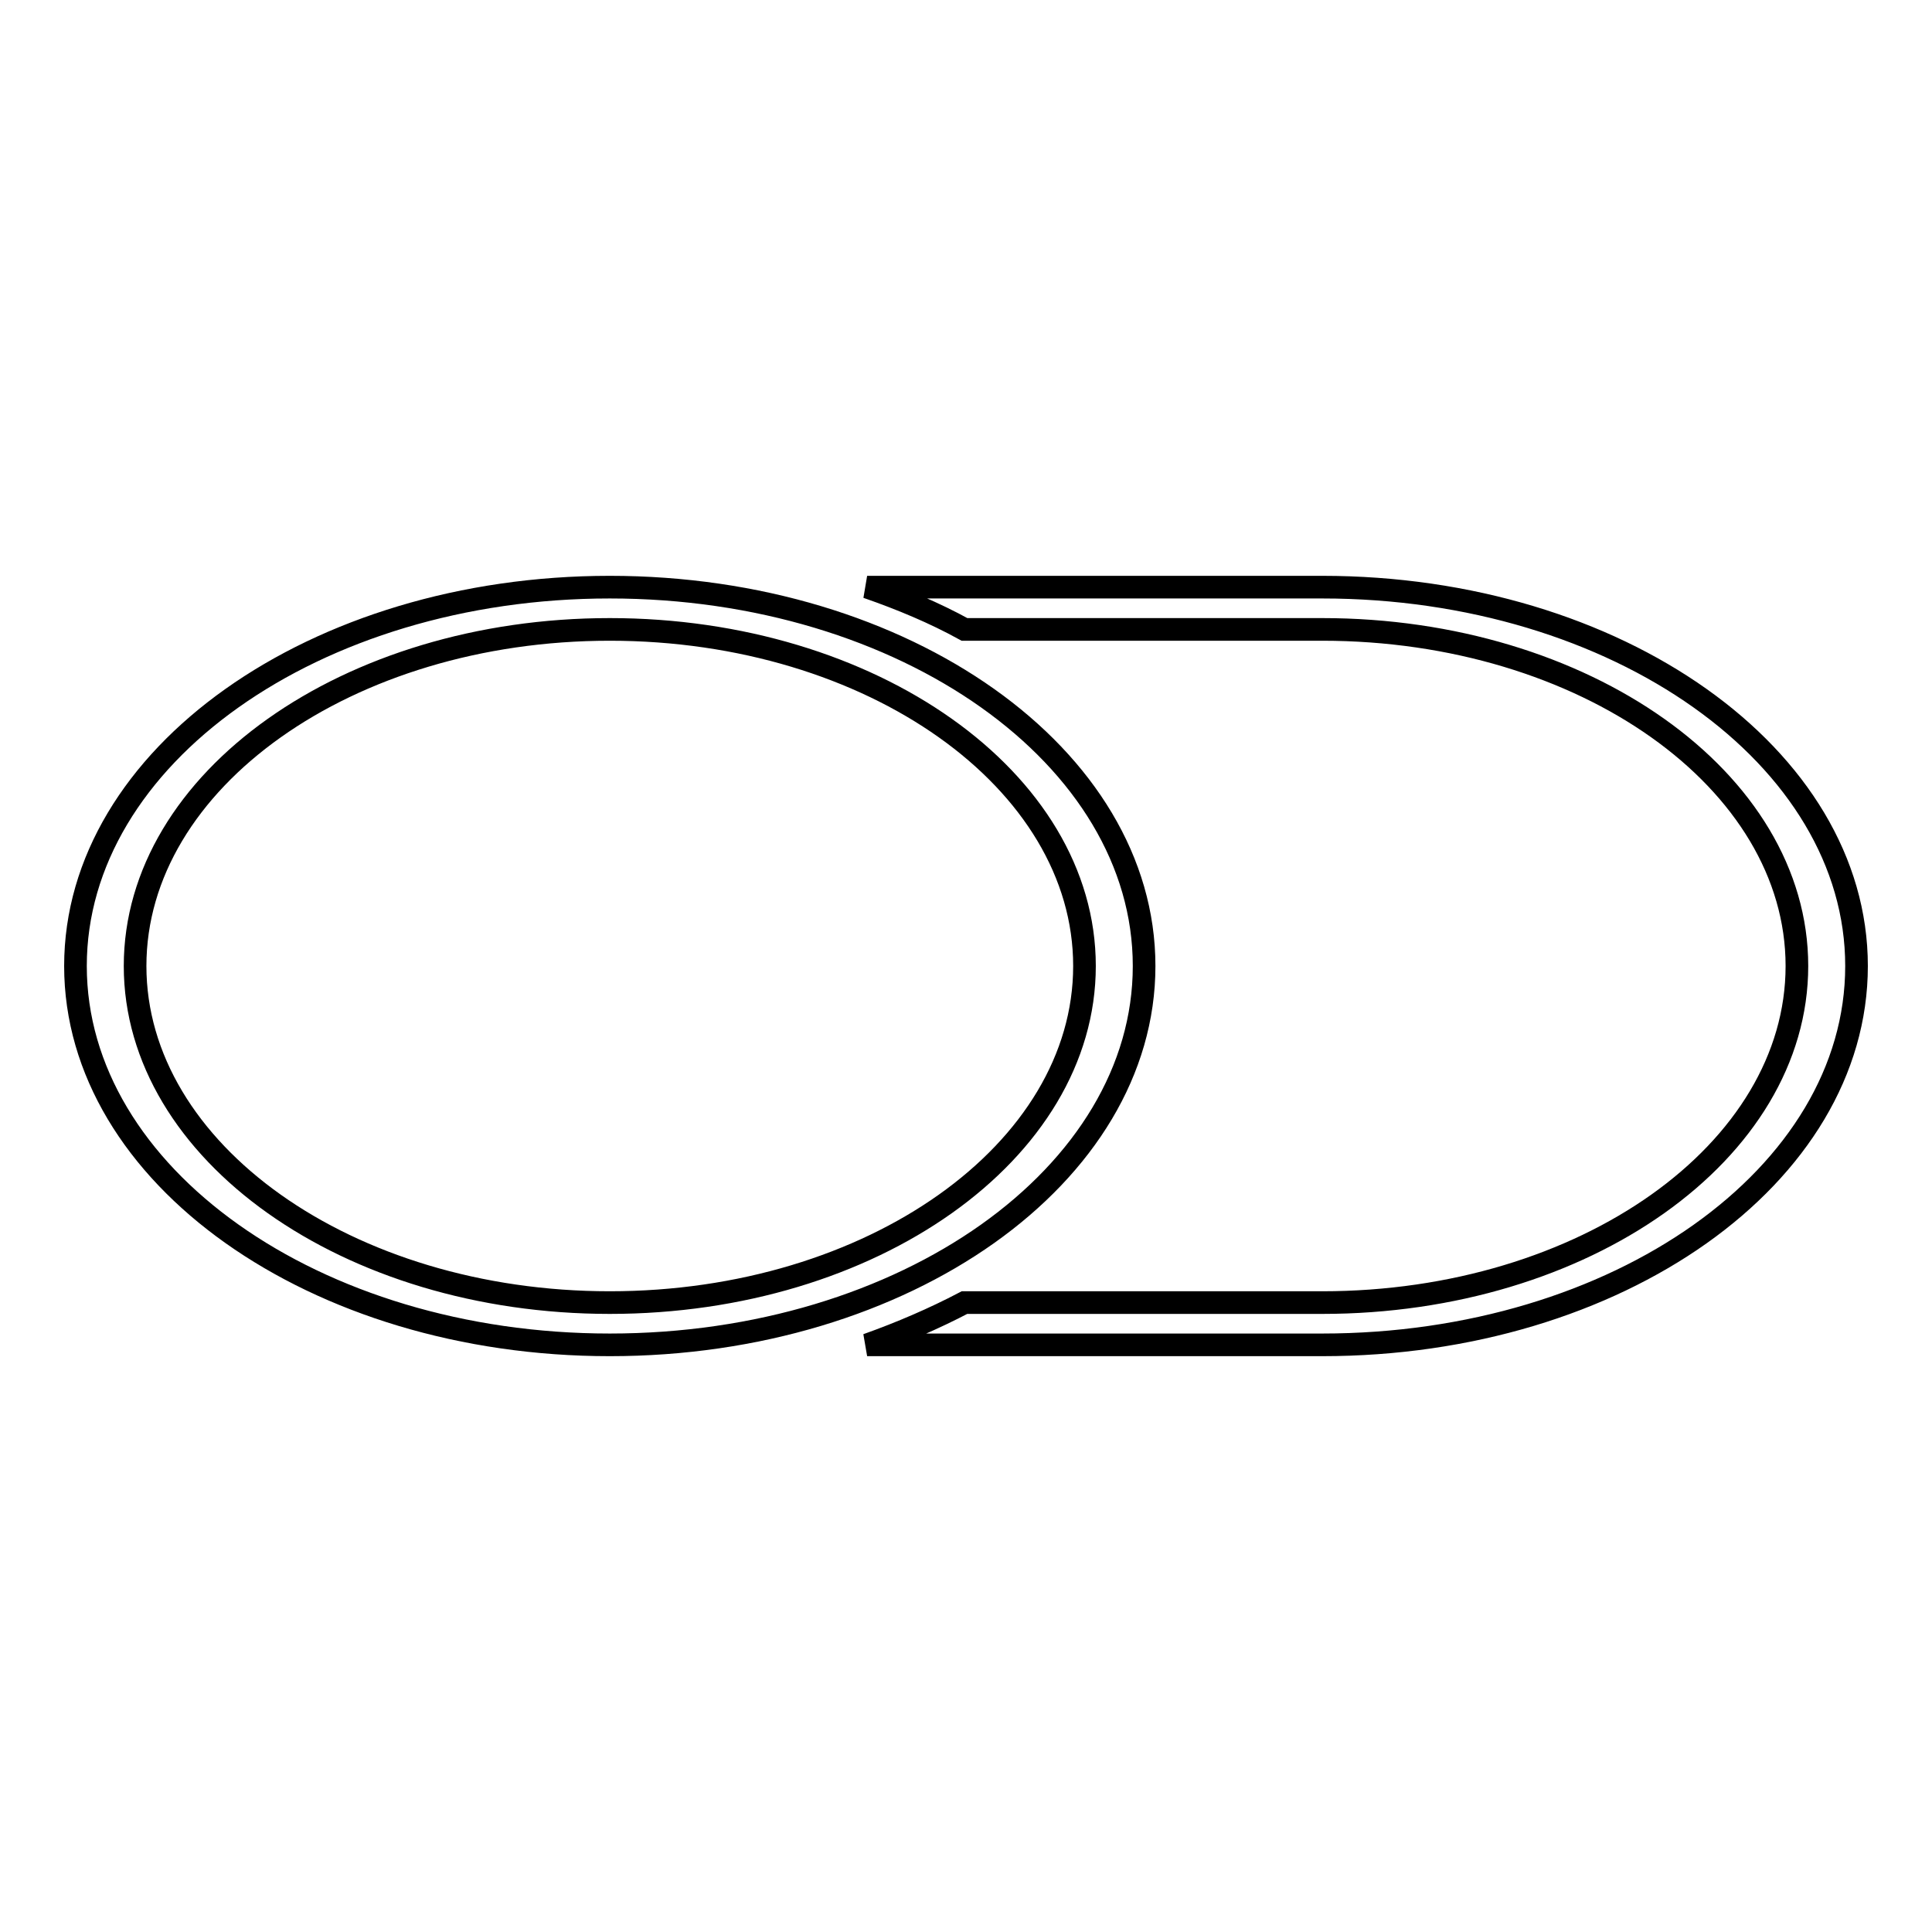
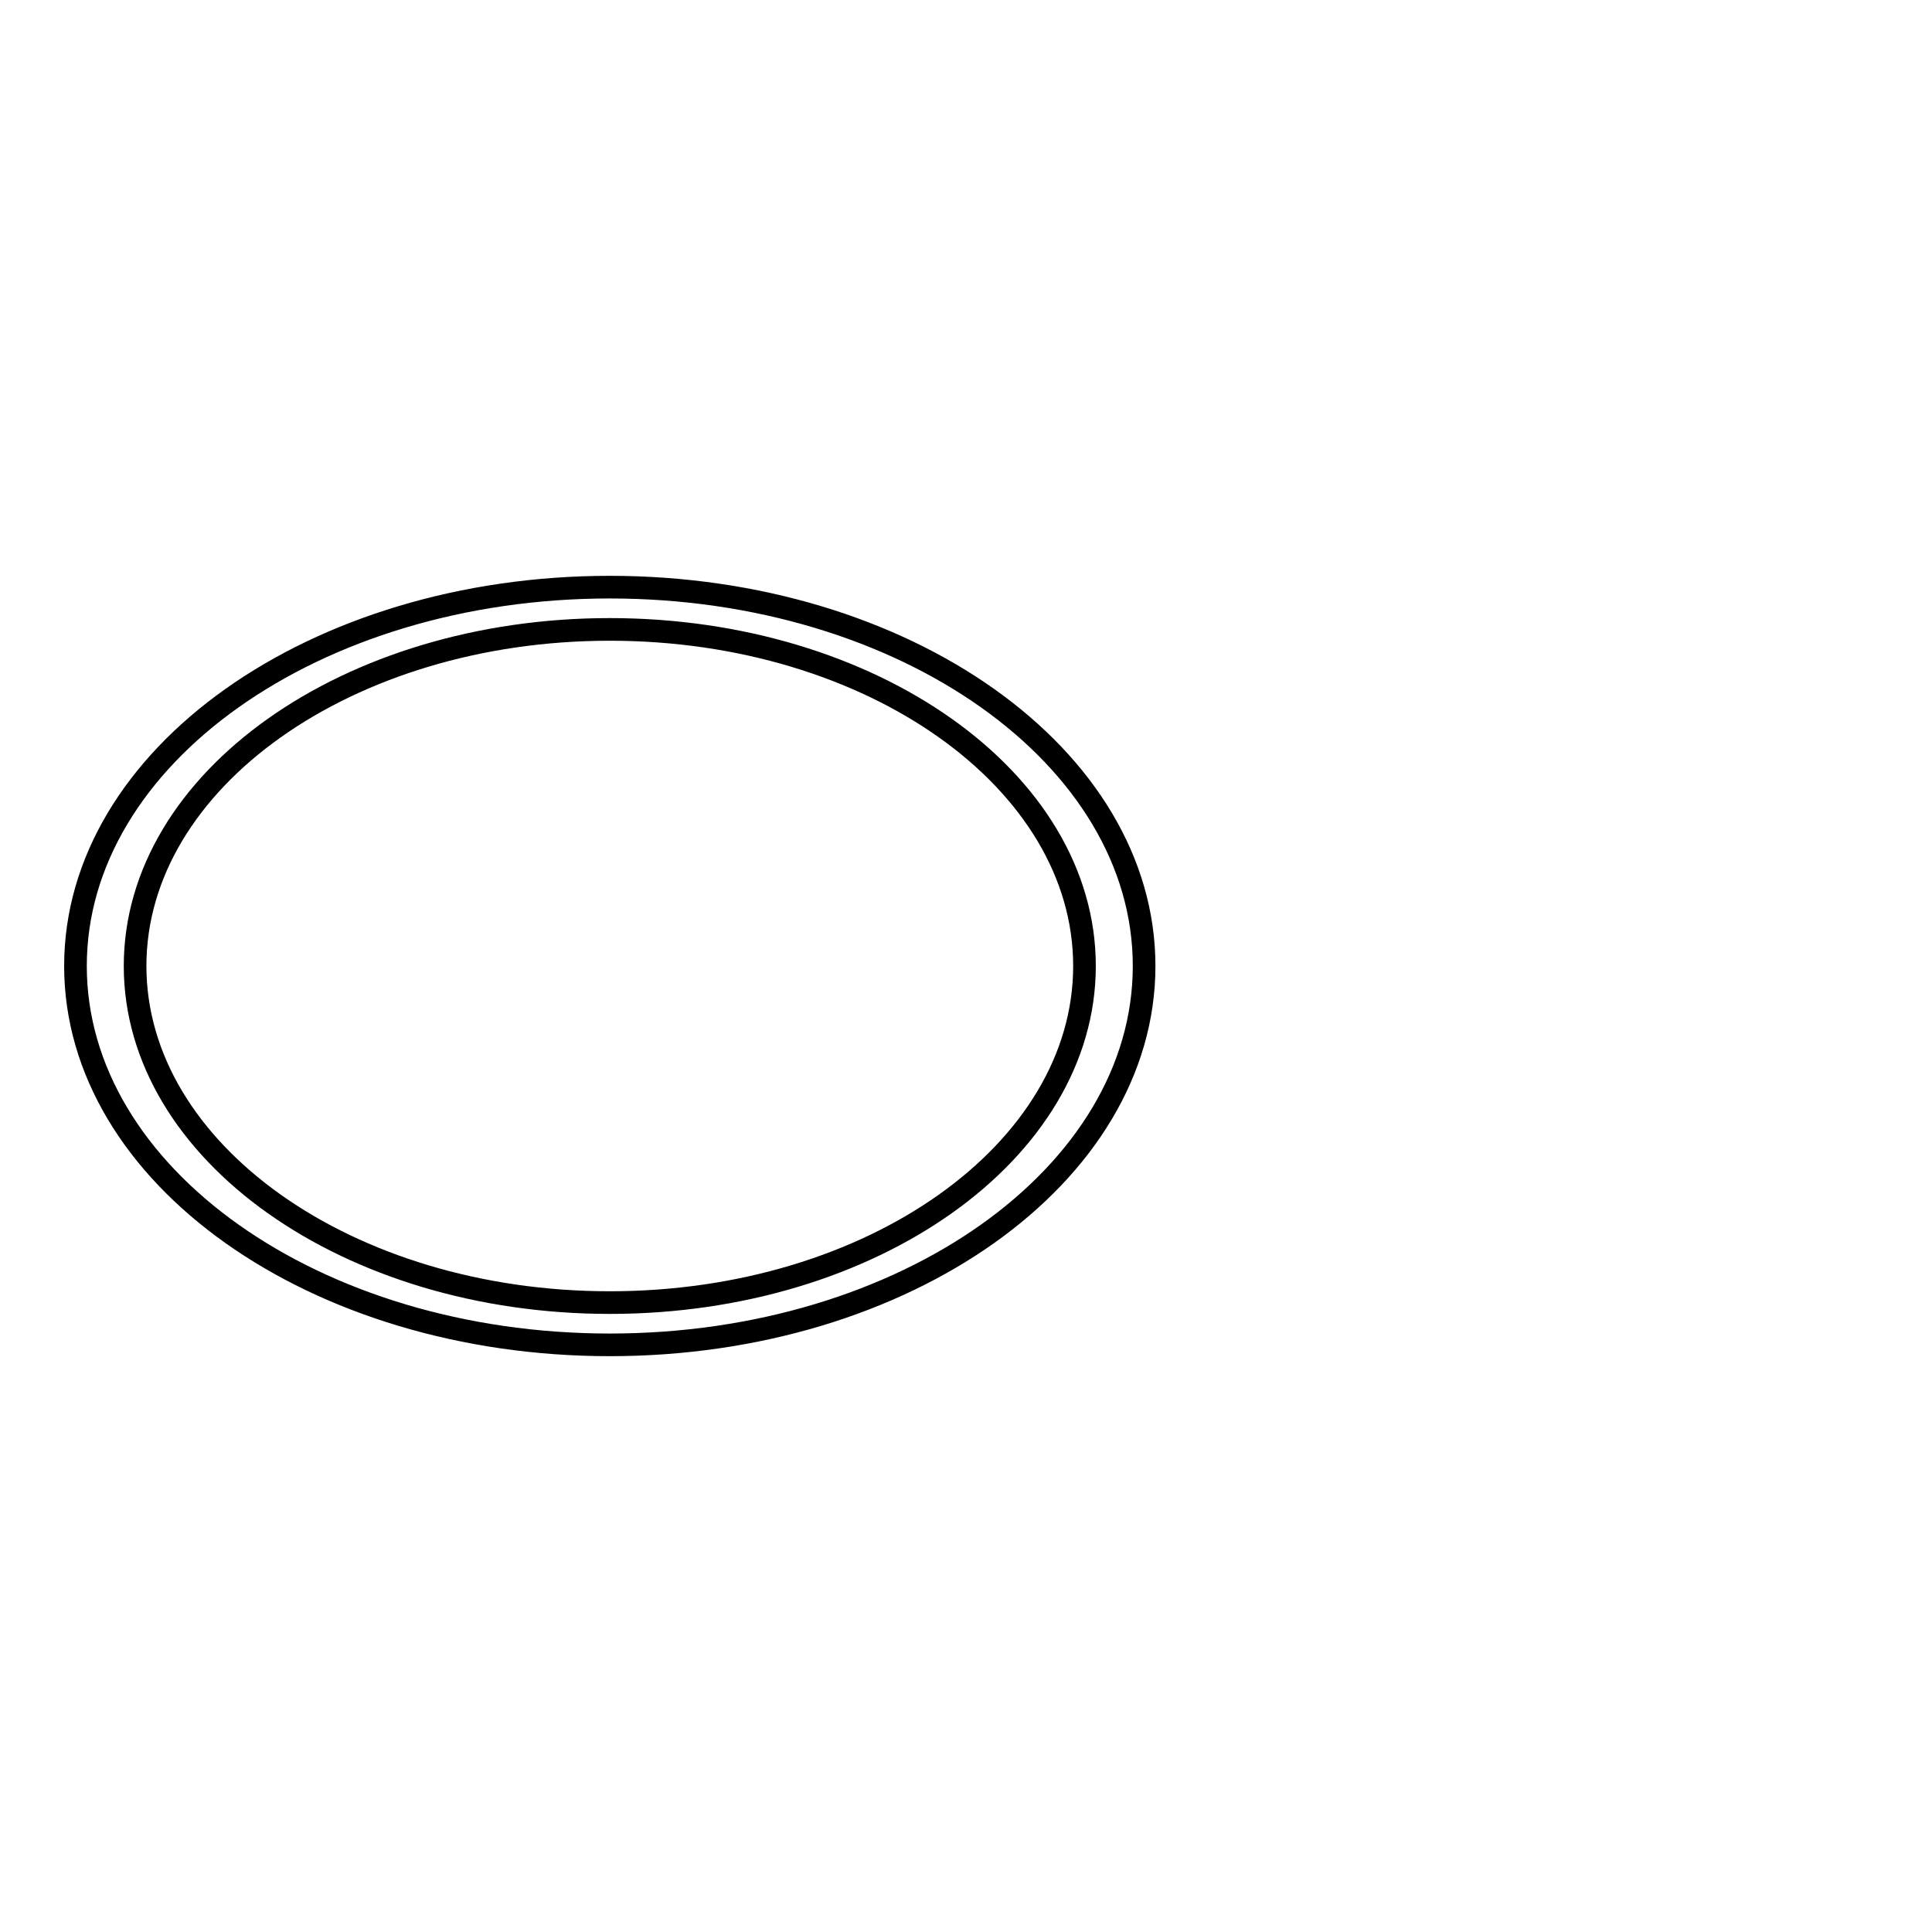
<svg xmlns="http://www.w3.org/2000/svg" version="1.1" x="0px" y="0px" viewBox="0 0 256 256" enable-background="new 0 0 256 256" xml:space="preserve">
  <g>
    <g>
      <path stroke-width="3" fill-opacity="0" stroke="#000000" d="M151.6,128c0-27.7-31.7-50.2-70.8-50.2C41.7,77.8,10,100.3,10,128c0,27.7,31.7,50.2,70.8,50.2C119.9,178.2,151.6,155.7,151.6,128z M80.8,172.6c-34.7,0-62.9-20-62.9-44.6c0-24.6,28.2-44.6,62.9-44.6c34.7,0,62.9,20,62.9,44.6C143.7,152.6,115.5,172.6,80.8,172.6z" />
-       <path stroke-width="3" fill-opacity="0" stroke="#000000" d="M175.2,77.8h-60.3c4.6,1.6,8.9,3.4,12.9,5.6h47.4c34.7,0,62.9,20,62.9,44.6c0,24.6-28.2,44.6-62.9,44.6h-47.4c-4,2.1-8.4,4-12.9,5.6h60.3c39.1,0,70.8-22.4,70.8-50.2C246,100.3,214.3,77.8,175.2,77.8z" />
    </g>
  </g>
</svg>